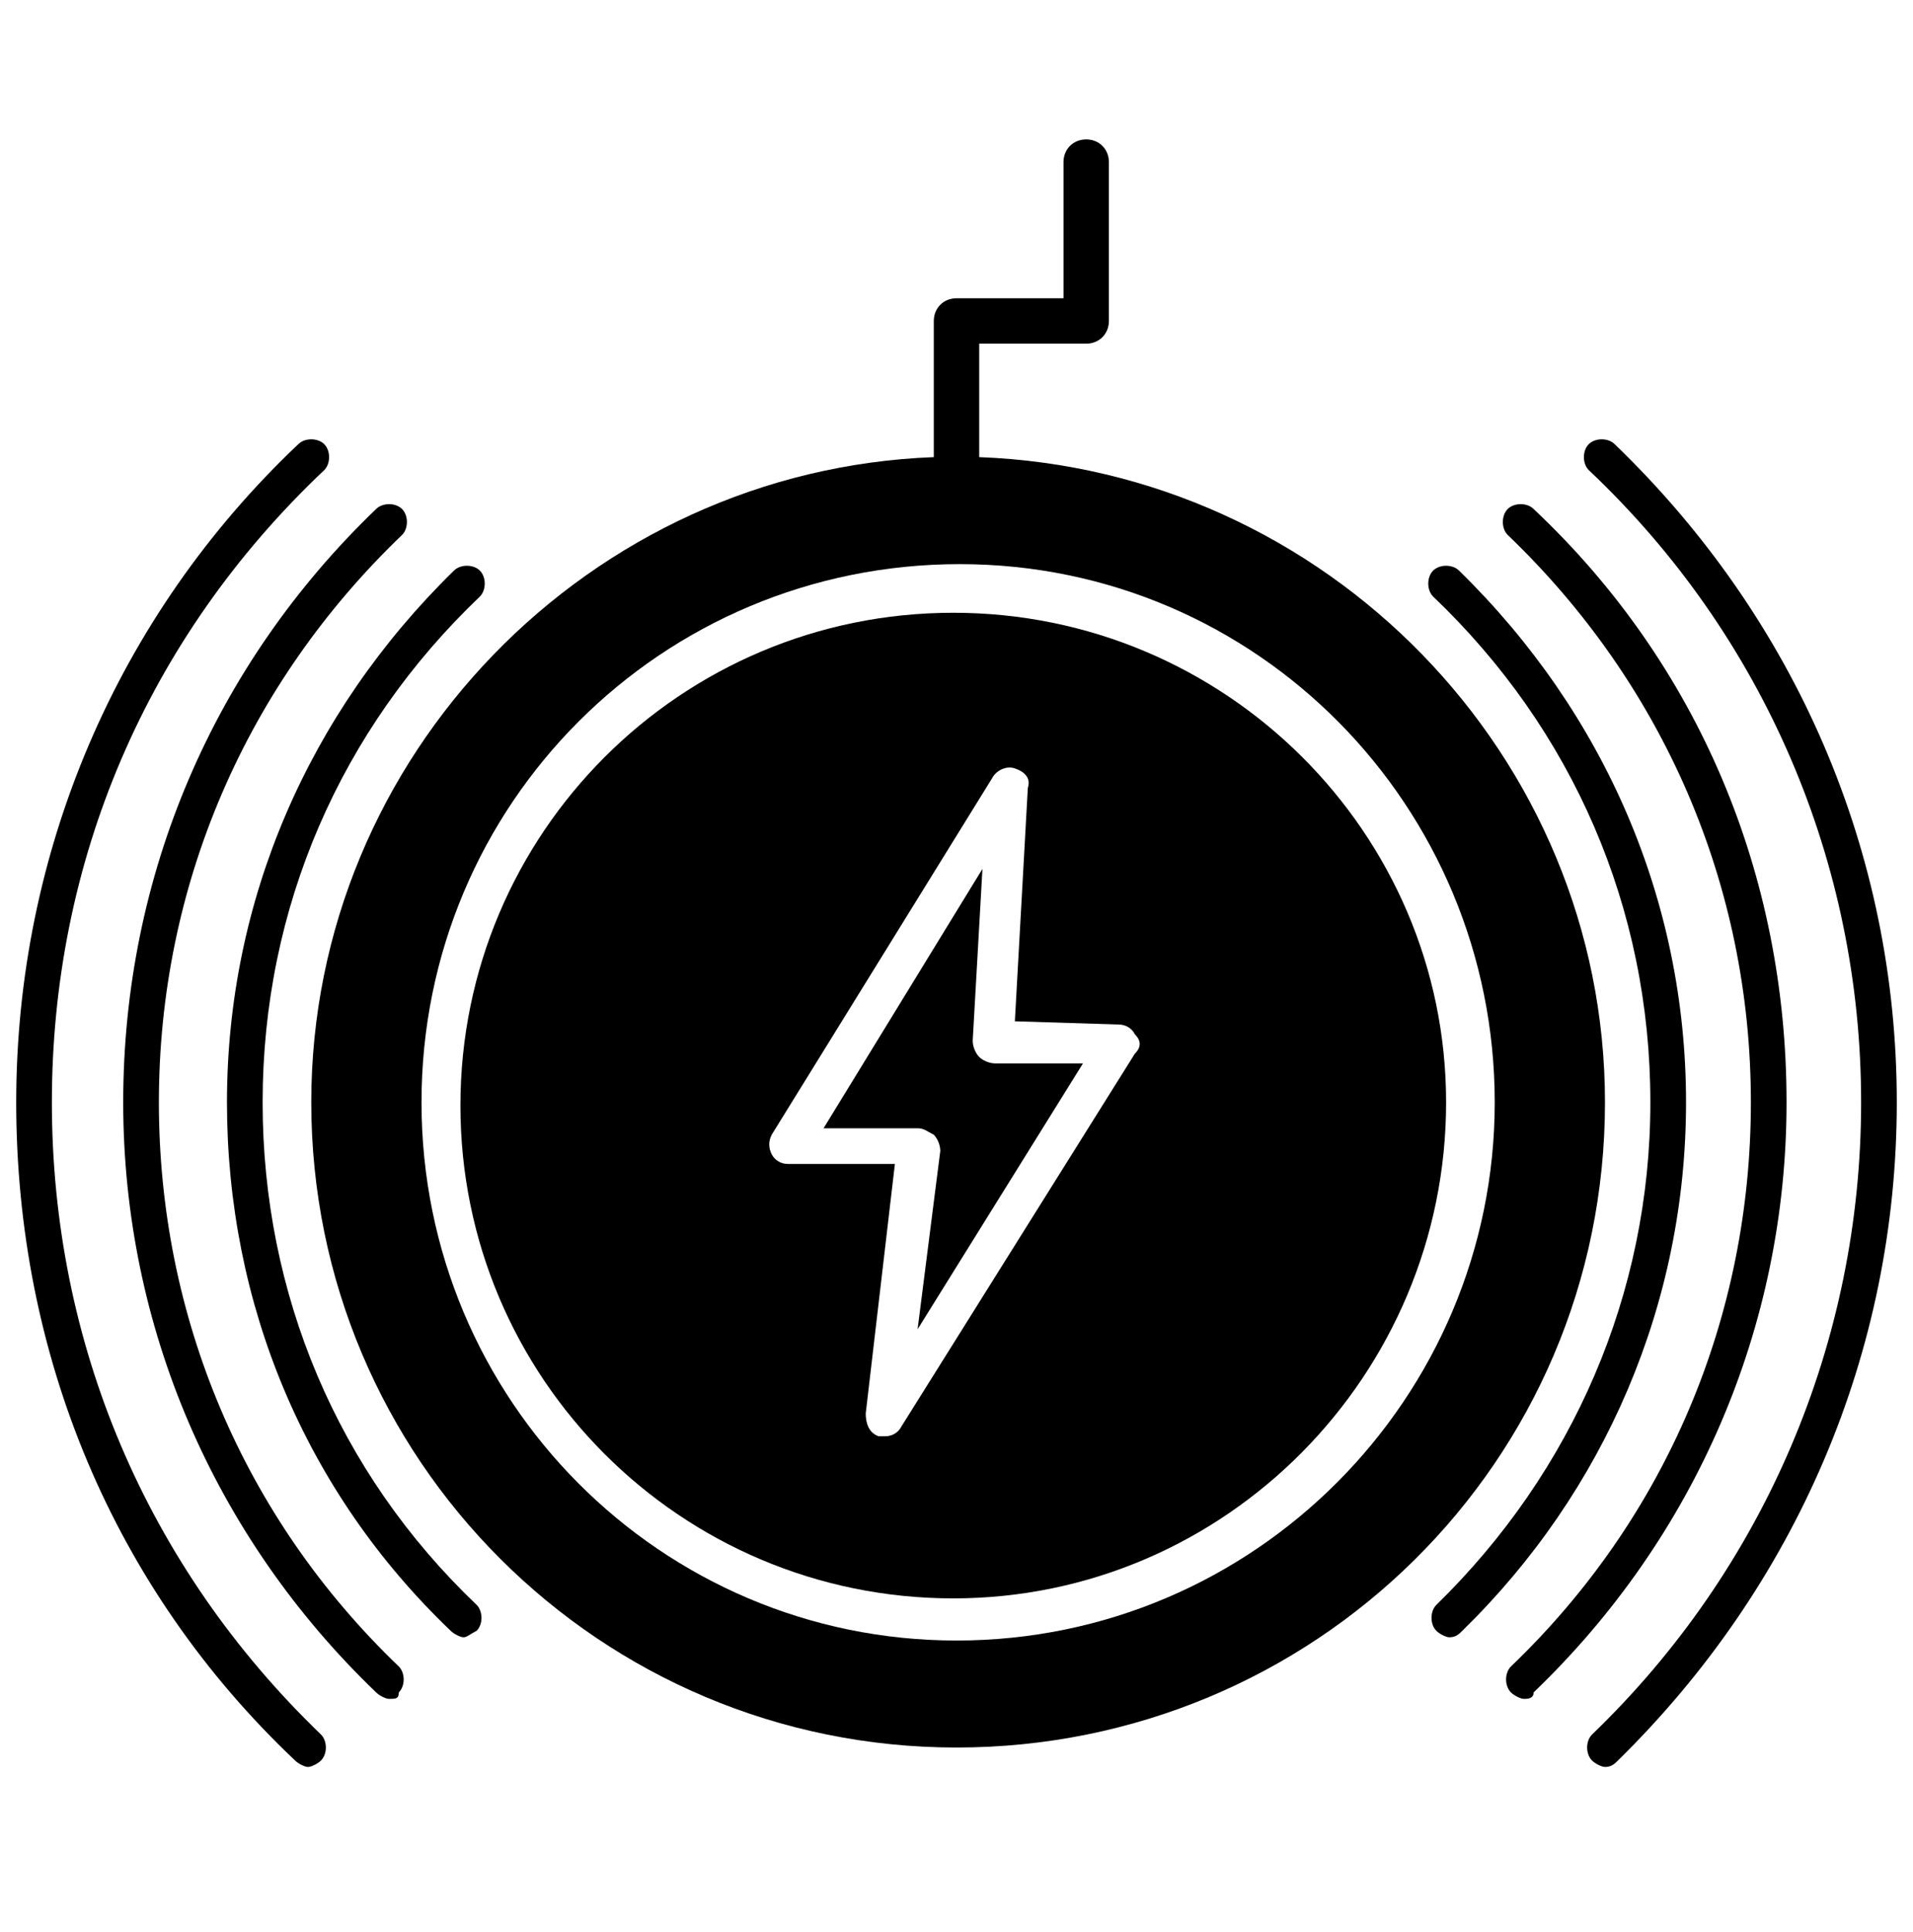
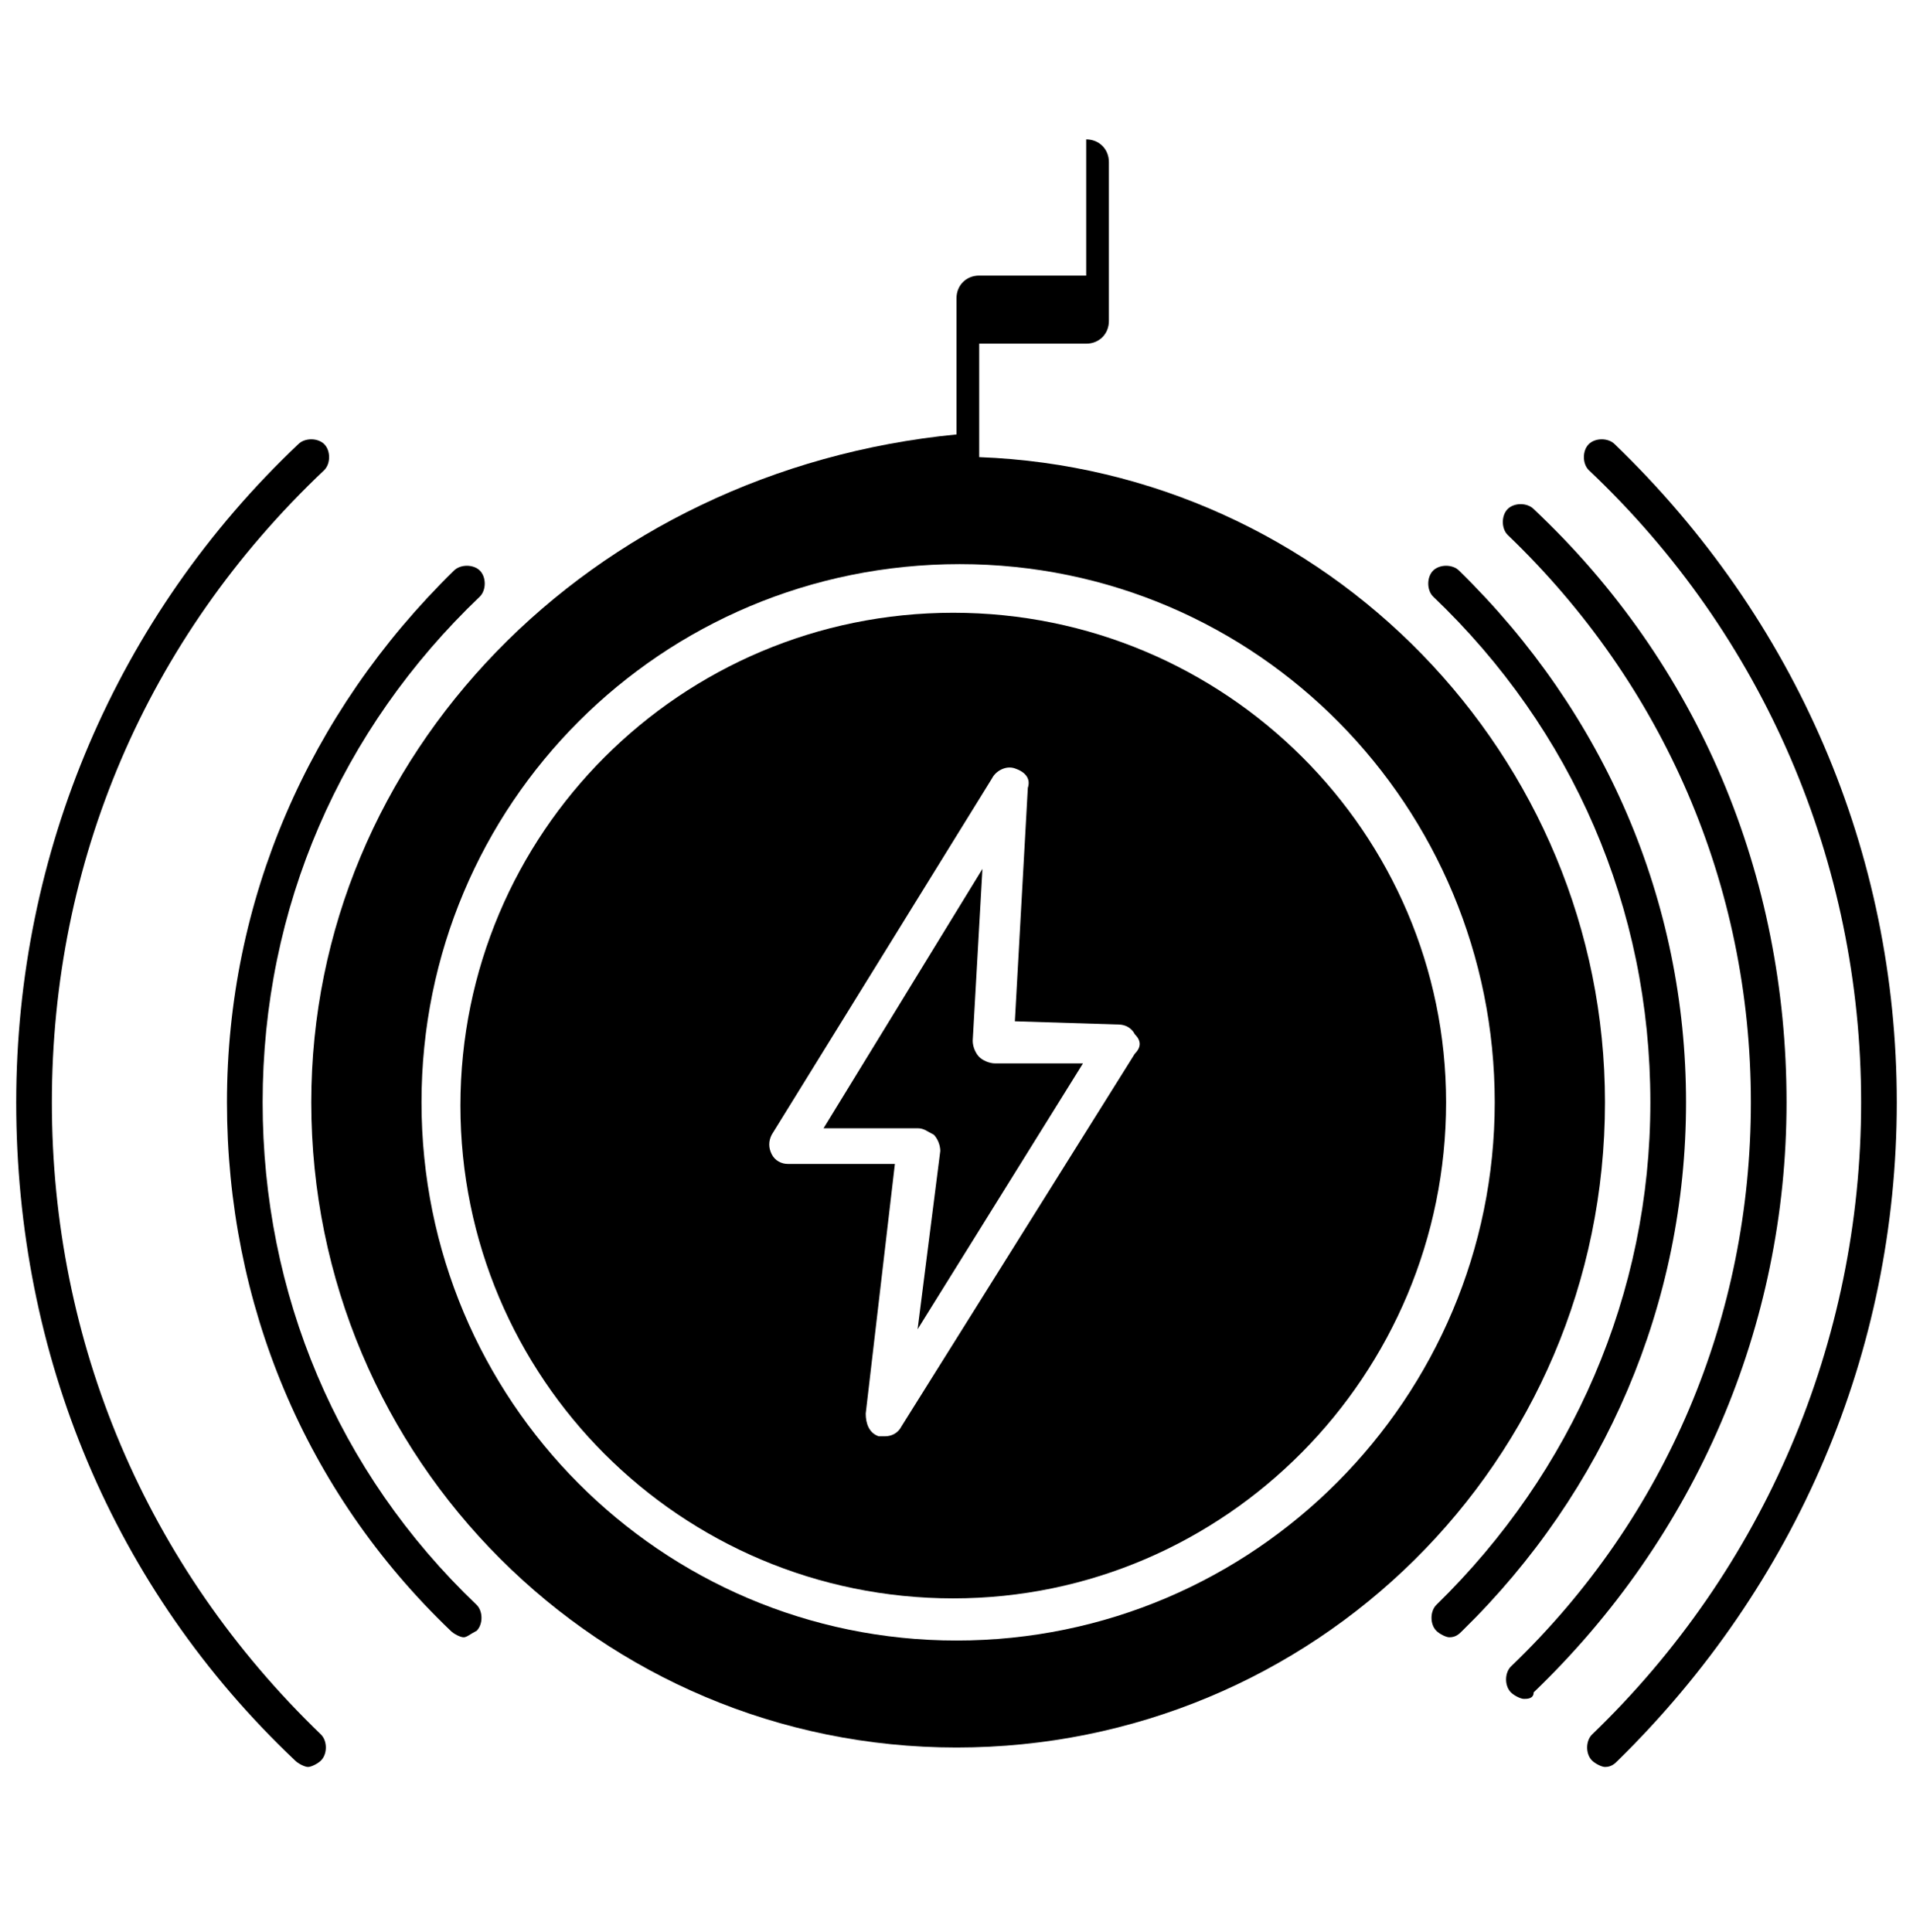
<svg xmlns="http://www.w3.org/2000/svg" version="1.1" id="Layer_1" x="0px" y="0px" viewBox="0 0 59 59.6" style="enable-background:new 0 0 59 59.6;" xml:space="preserve">
  <g>
-     <path d="M29.5,50.6C20.4,50.6,13,43.2,13,34s7.4-16.6,16.6-16.6S46.1,24.9,46.1,34S38.7,50.6,29.5,50.6 M30.2,14.1v-3.5h3.3   c0.4,0,0.7-0.3,0.7-0.7V5c0-0.4-0.3-0.7-0.7-0.7S32.8,4.6,32.8,5v4.2h-3.3c-0.4,0-0.7,0.3-0.7,0.7v4.2C18.2,14.5,9.6,23.3,9.6,34   c0,11,8.9,19.9,19.9,19.9s20-8.8,20-19.9C49.5,23.3,40.9,14.5,30.2,14.1" />
+     <path d="M29.5,50.6C20.4,50.6,13,43.2,13,34s7.4-16.6,16.6-16.6S46.1,24.9,46.1,34S38.7,50.6,29.5,50.6 M30.2,14.1v-3.5h3.3   c0.4,0,0.7-0.3,0.7-0.7V5c0-0.4-0.3-0.7-0.7-0.7v4.2h-3.3c-0.4,0-0.7,0.3-0.7,0.7v4.2C18.2,14.5,9.6,23.3,9.6,34   c0,11,8.9,19.9,19.9,19.9s20-8.8,20-19.9C49.5,23.3,40.9,14.5,30.2,14.1" />
    <path d="M14.3,50.5c-0.1,0-0.3-0.1-0.4-0.2C9.4,46,7,40.2,7,34s2.5-12,7-16.4c0.2-0.2,0.6-0.2,0.8,0s0.2,0.6,0,0.8   C10.5,22.5,8.1,28,8.1,34c0,5.9,2.3,11.4,6.6,15.5c0.2,0.2,0.2,0.6,0,0.8C14.5,50.4,14.4,50.5,14.3,50.5" />
-     <path d="M12,52.4c-0.1,0-0.3-0.1-0.4-0.2c-5-4.8-7.8-11.3-7.8-18.2c0-7,2.8-13.5,7.8-18.3c0.2-0.2,0.6-0.2,0.8,0s0.2,0.6,0,0.8   C7.6,21.1,4.9,27.3,4.9,34c0,6.6,2.6,12.8,7.4,17.4c0.2,0.2,0.2,0.6,0,0.8C12.3,52.4,12.2,52.4,12,52.4" />
    <path d="M9.5,54.5c-0.1,0-0.3-0.1-0.4-0.2C3.5,49,0.5,41.8,0.5,34c0-7.7,3.1-15,8.7-20.3c0.2-0.2,0.6-0.2,0.8,0s0.2,0.6,0,0.8   C4.5,19.7,1.6,26.6,1.6,34s2.9,14.3,8.3,19.5c0.2,0.2,0.2,0.6,0,0.8C9.8,54.4,9.6,54.5,9.5,54.5" />
    <path d="M44.7,50.5c-0.1,0-0.3-0.1-0.4-0.2c-0.2-0.2-0.2-0.6,0-0.8c4.2-4.1,6.6-9.6,6.6-15.5c0-6-2.4-11.5-6.7-15.6   c-0.2-0.2-0.2-0.6,0-0.8c0.2-0.2,0.6-0.2,0.8,0c4.5,4.4,7,10.2,7,16.4s-2.5,12-6.9,16.3C45,50.4,44.9,50.5,44.7,50.5" />
    <path d="M47,52.4c-0.1,0-0.3-0.1-0.4-0.2c-0.2-0.2-0.2-0.6,0-0.8C51.4,46.8,54,40.6,54,34c0-6.7-2.7-12.9-7.5-17.5   c-0.2-0.2-0.2-0.6,0-0.8s0.6-0.2,0.8,0c5.1,4.8,7.8,11.3,7.8,18.3c0,6.9-2.8,13.4-7.8,18.2C47.3,52.4,47.1,52.4,47,52.4" />
    <path d="M49.5,54.5c-0.1,0-0.3-0.1-0.4-0.2c-0.2-0.2-0.2-0.6,0-0.8c5.3-5.1,8.3-12.1,8.3-19.5s-3-14.4-8.4-19.5   c-0.2-0.2-0.2-0.6,0-0.8s0.6-0.2,0.8,0c5.6,5.4,8.7,12.6,8.7,20.3s-3.1,14.9-8.6,20.3C49.8,54.4,49.7,54.5,49.5,54.5" />
    <path d="M35,32.5L27.8,44c-0.1,0.2-0.3,0.3-0.5,0.3c-0.1,0-0.1,0-0.2,0c-0.3-0.1-0.4-0.4-0.4-0.7l0.9-7.7h-3.3   c-0.2,0-0.4-0.1-0.5-0.3s-0.1-0.4,0-0.6l6.8-11c0.1-0.2,0.4-0.4,0.7-0.3c0.3,0.1,0.5,0.3,0.4,0.6l-0.4,7.2l3.2,0.1   c0.2,0,0.4,0.1,0.5,0.3C35.2,32.1,35.2,32.3,35,32.5 M29.4,18.9c-8.4,0-15.2,6.8-15.2,15.2S21,49.3,29.4,49.3S44.6,42.4,44.6,34   C44.6,25.7,37.8,18.9,29.4,18.9" />
    <path d="M30.2,32.6c-0.1-0.1-0.2-0.3-0.2-0.5l0.3-5.3l-4.9,8h2.9c0.2,0,0.3,0.1,0.5,0.2c0.1,0.1,0.2,0.3,0.2,0.5L28.3,41l5.1-8.2   h-2.7C30.5,32.8,30.3,32.7,30.2,32.6" />
  </g>
</svg>